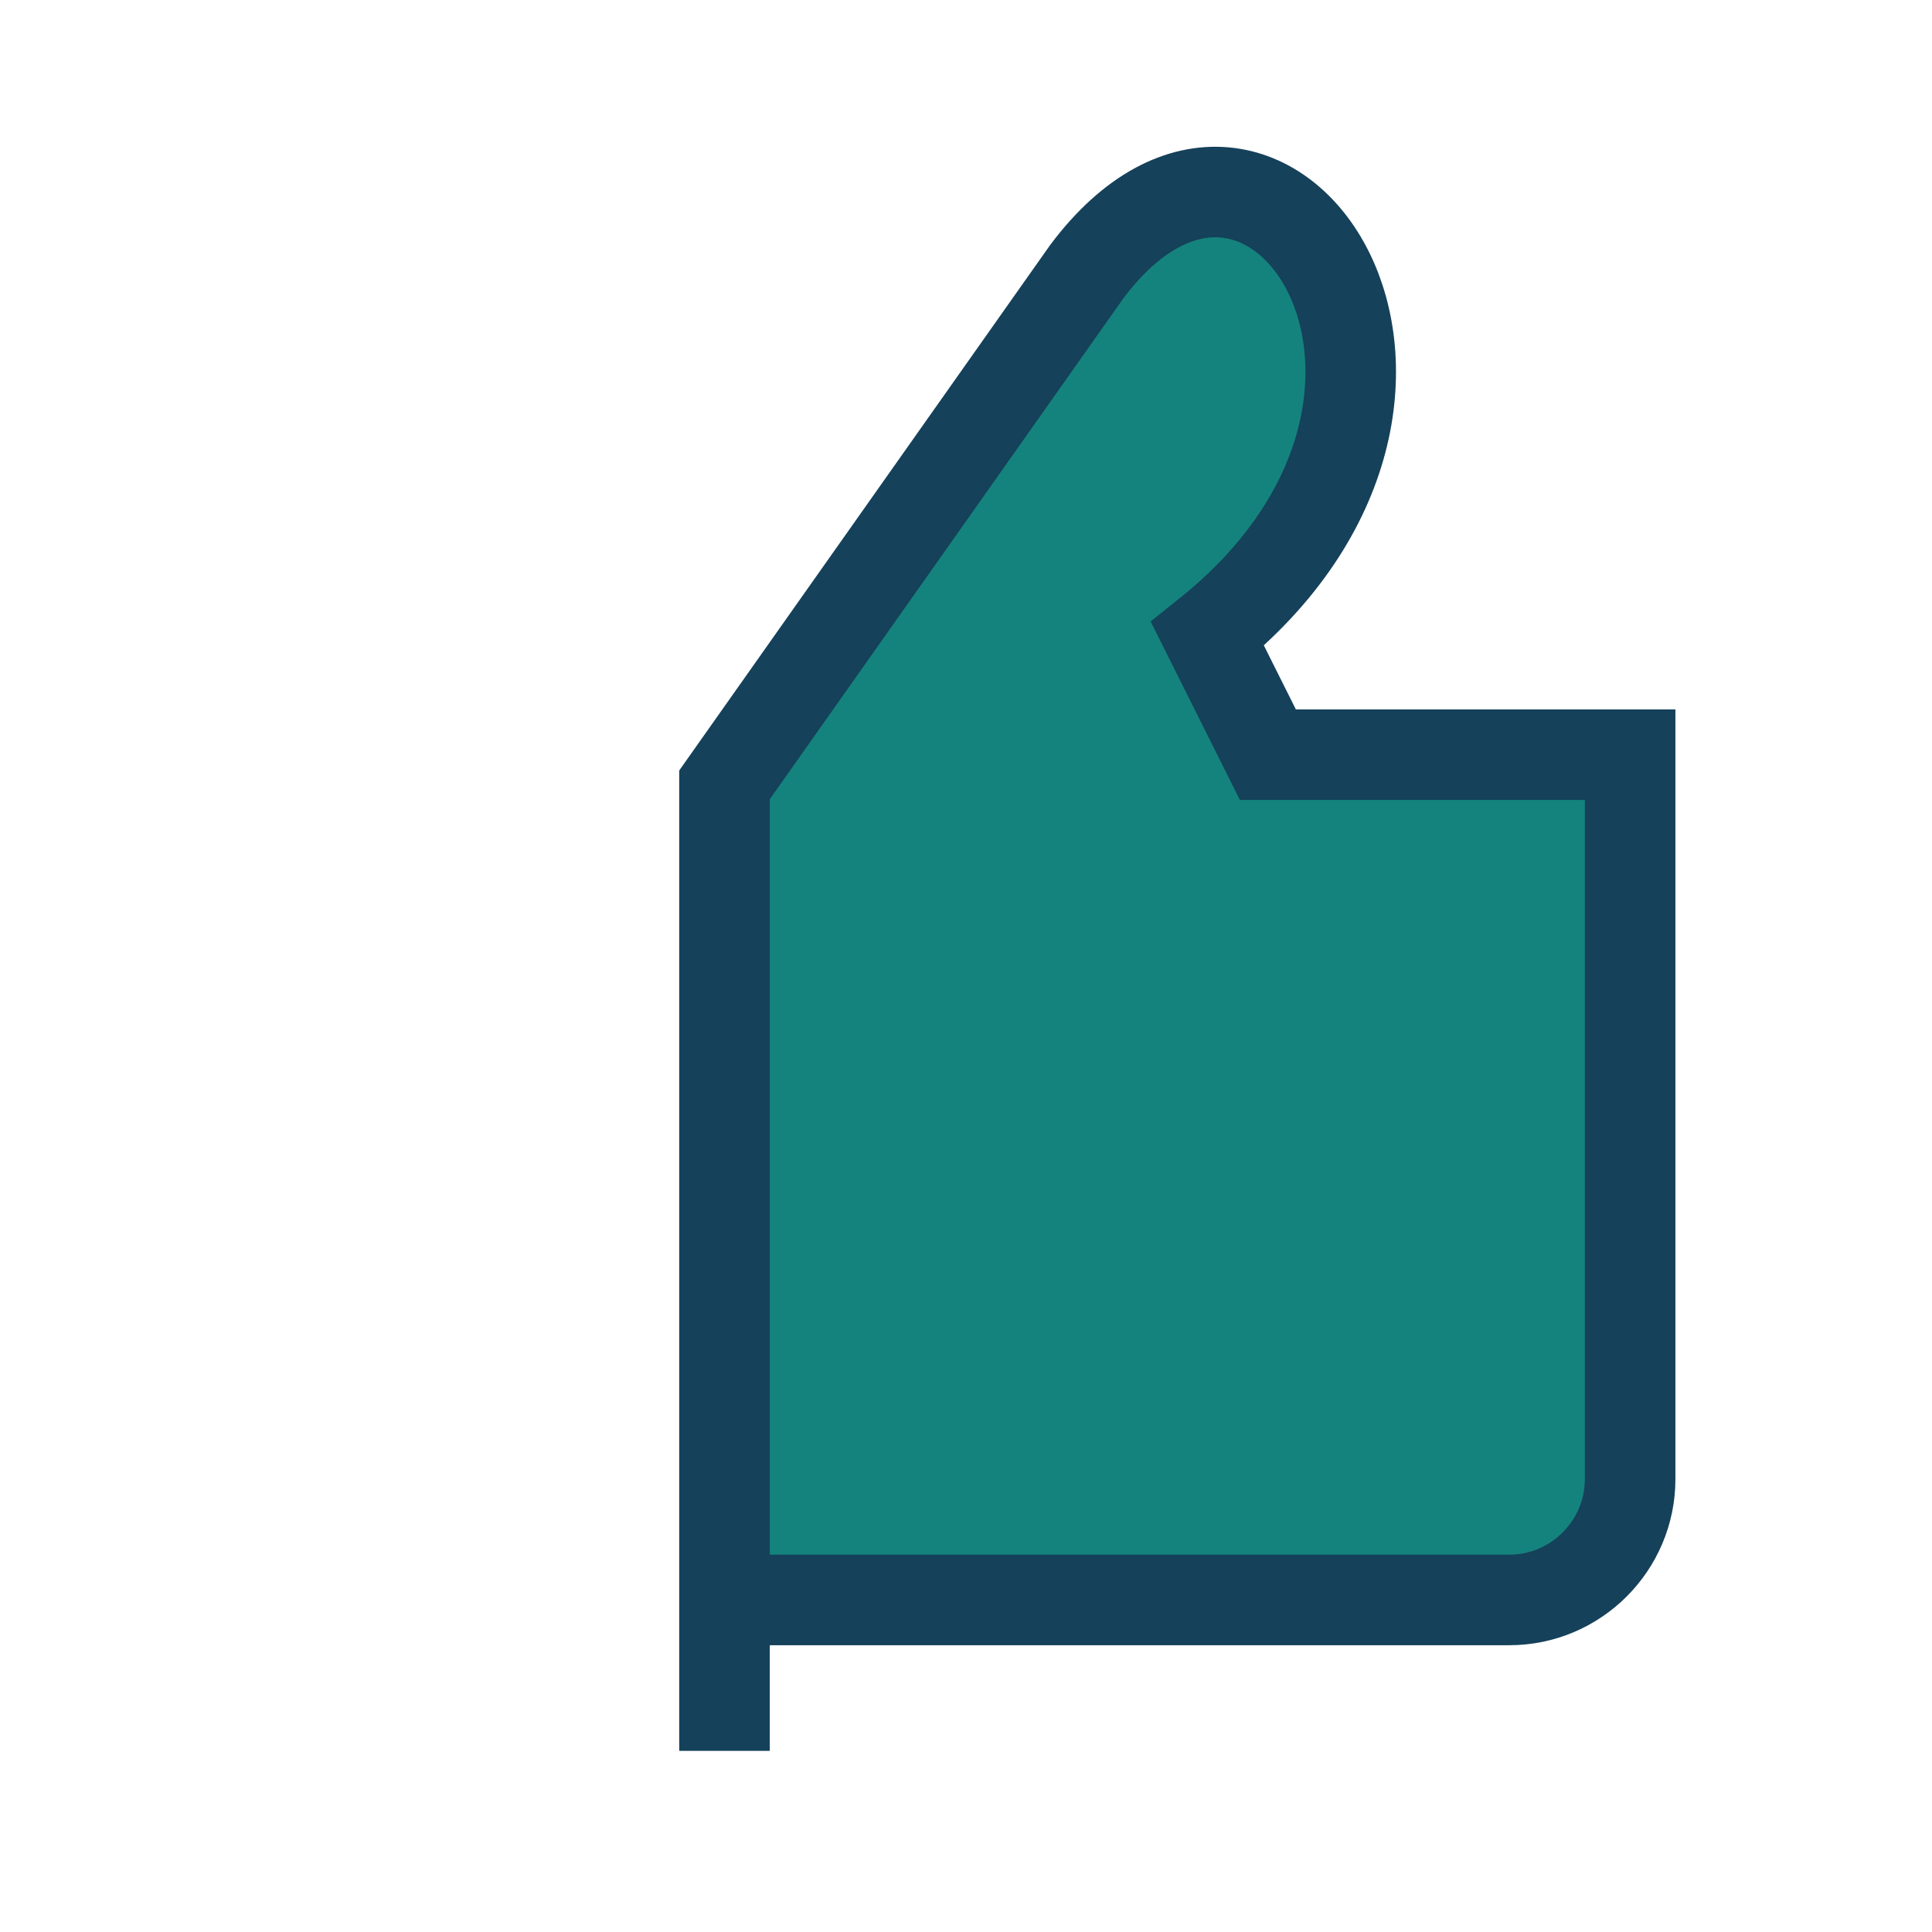
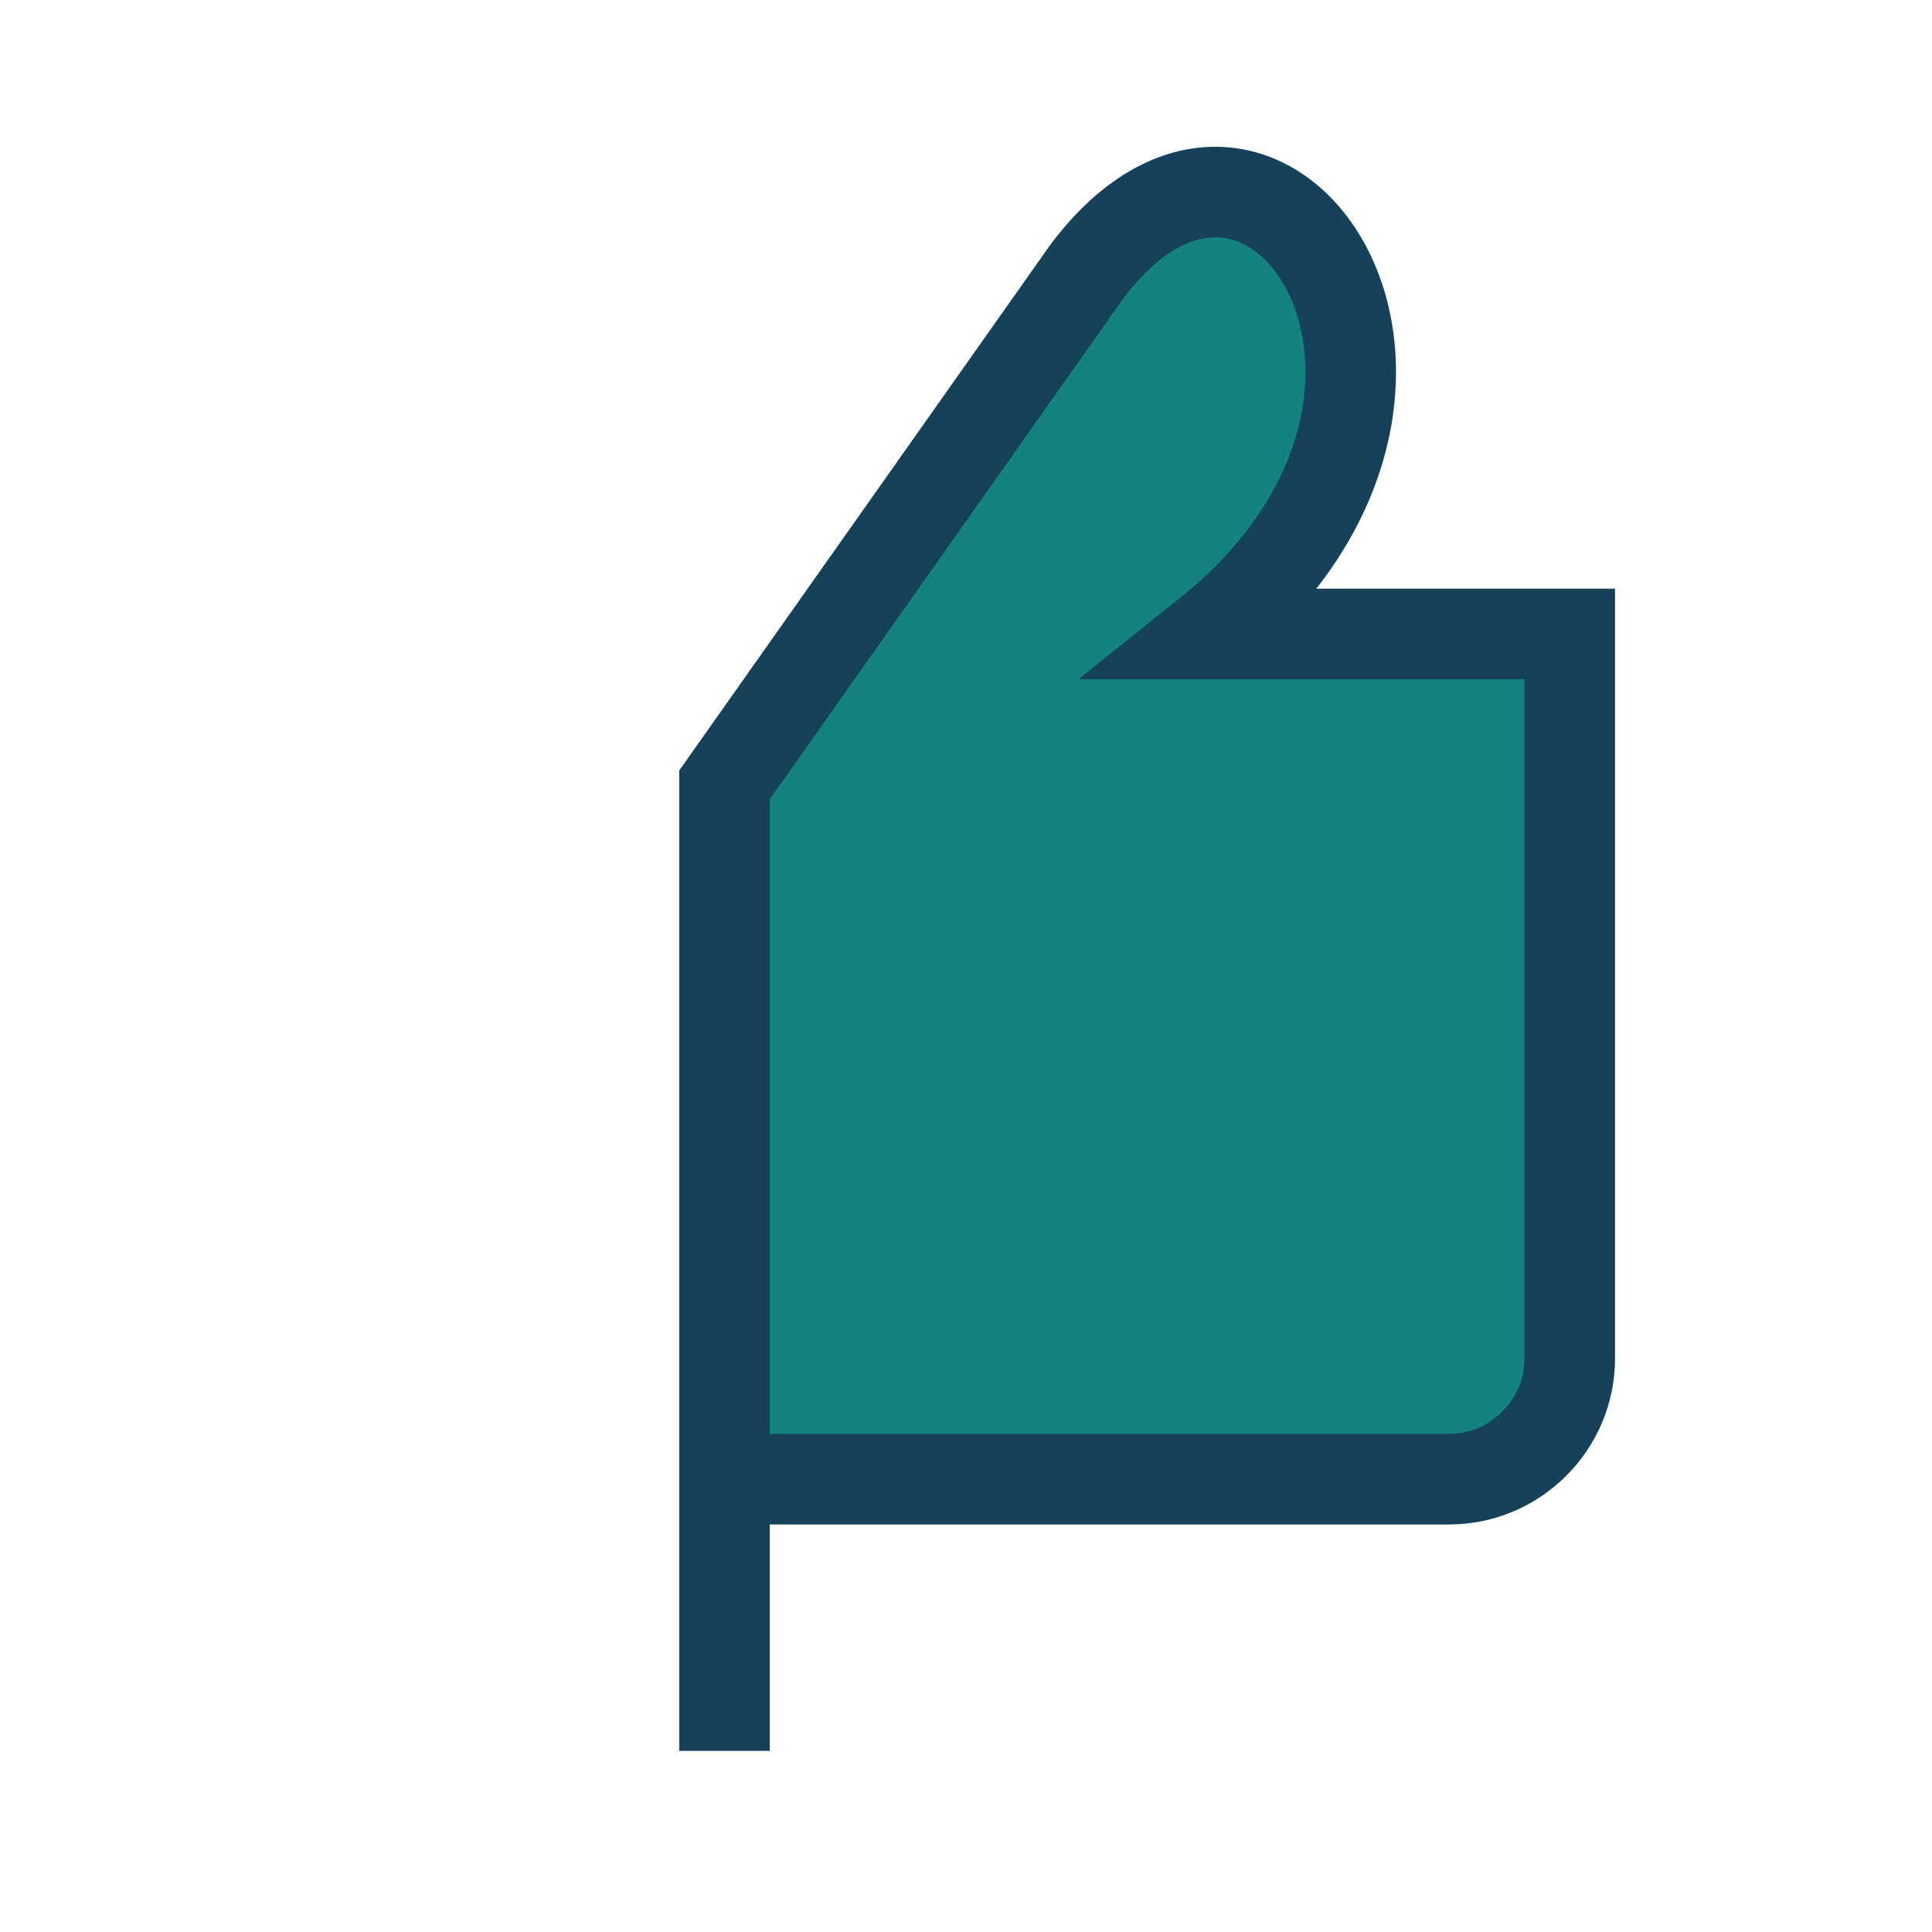
<svg xmlns="http://www.w3.org/2000/svg" width="32" height="32" viewBox="0 0 32 32">
-   <path d="M12 29V13l6-8.5c3-4 7 2 2 6l1 2h6v12c0 1.1-.9 2-2 2H12Z" fill="#15837D" stroke="#15415A" stroke-width="1.5" />
+   <path d="M12 29V13l6-8.5c3-4 7 2 2 6h6v12c0 1.1-.9 2-2 2H12Z" fill="#15837D" stroke="#15415A" stroke-width="1.5" />
</svg>